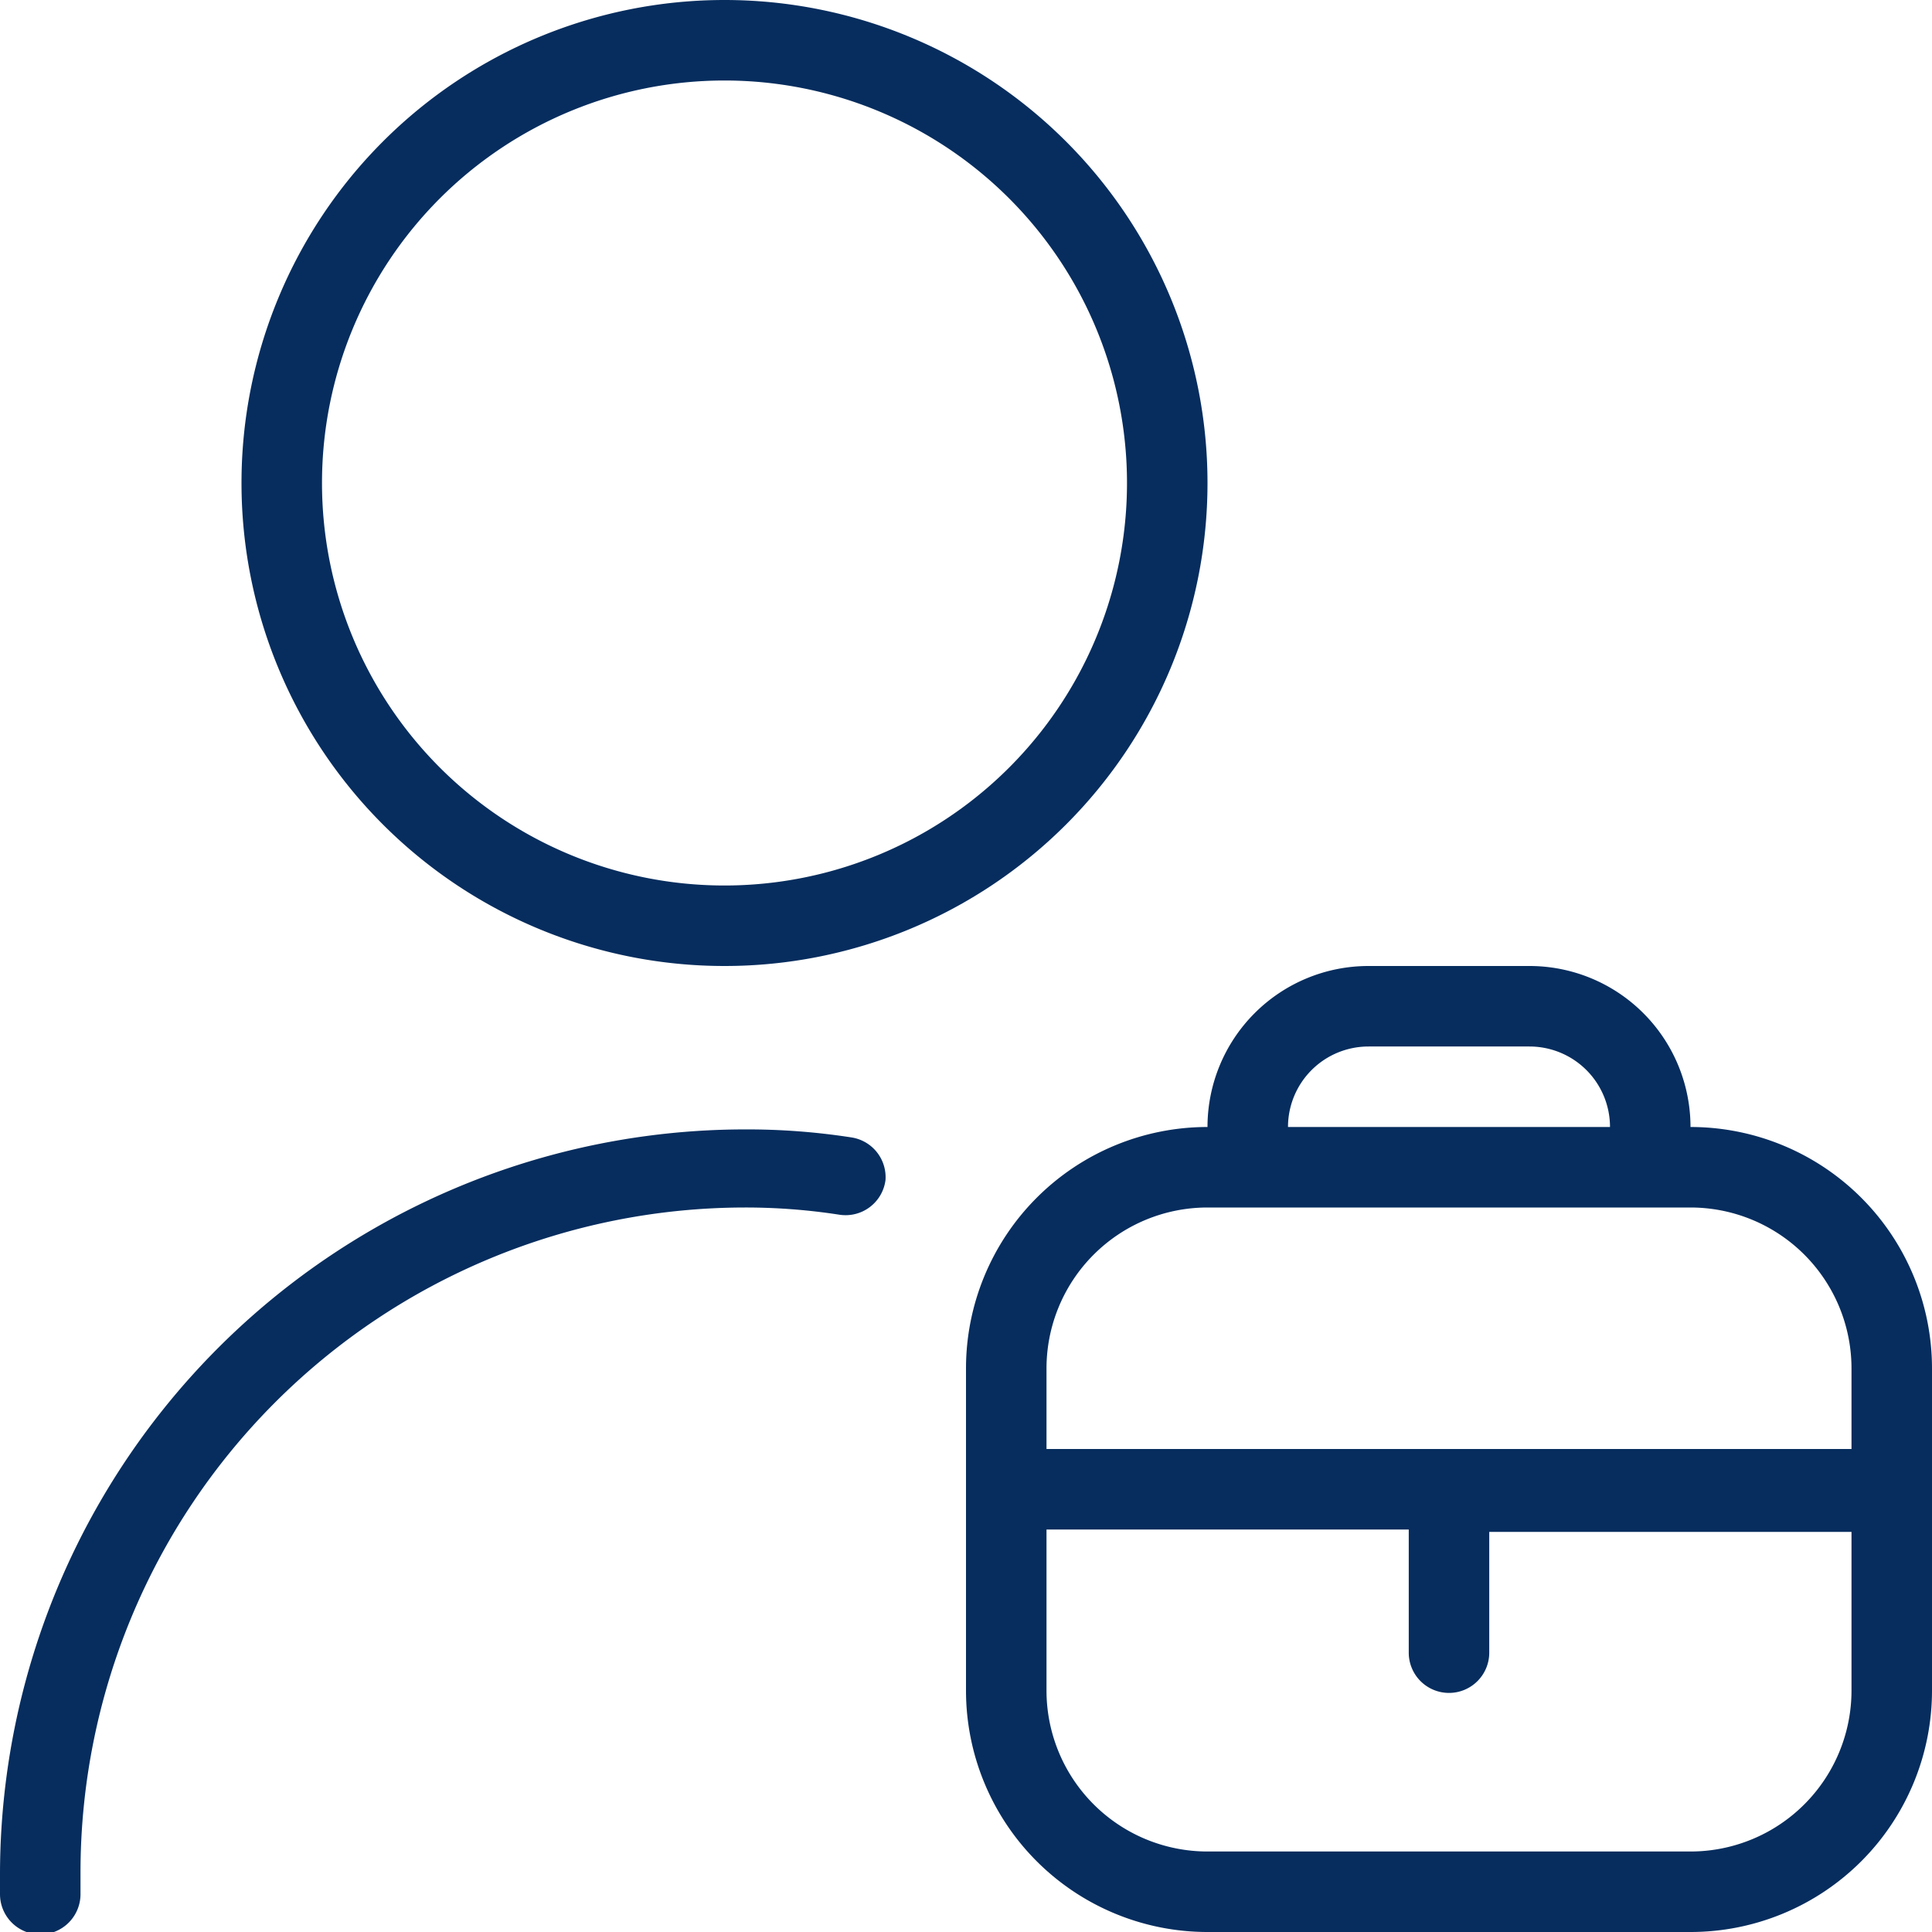
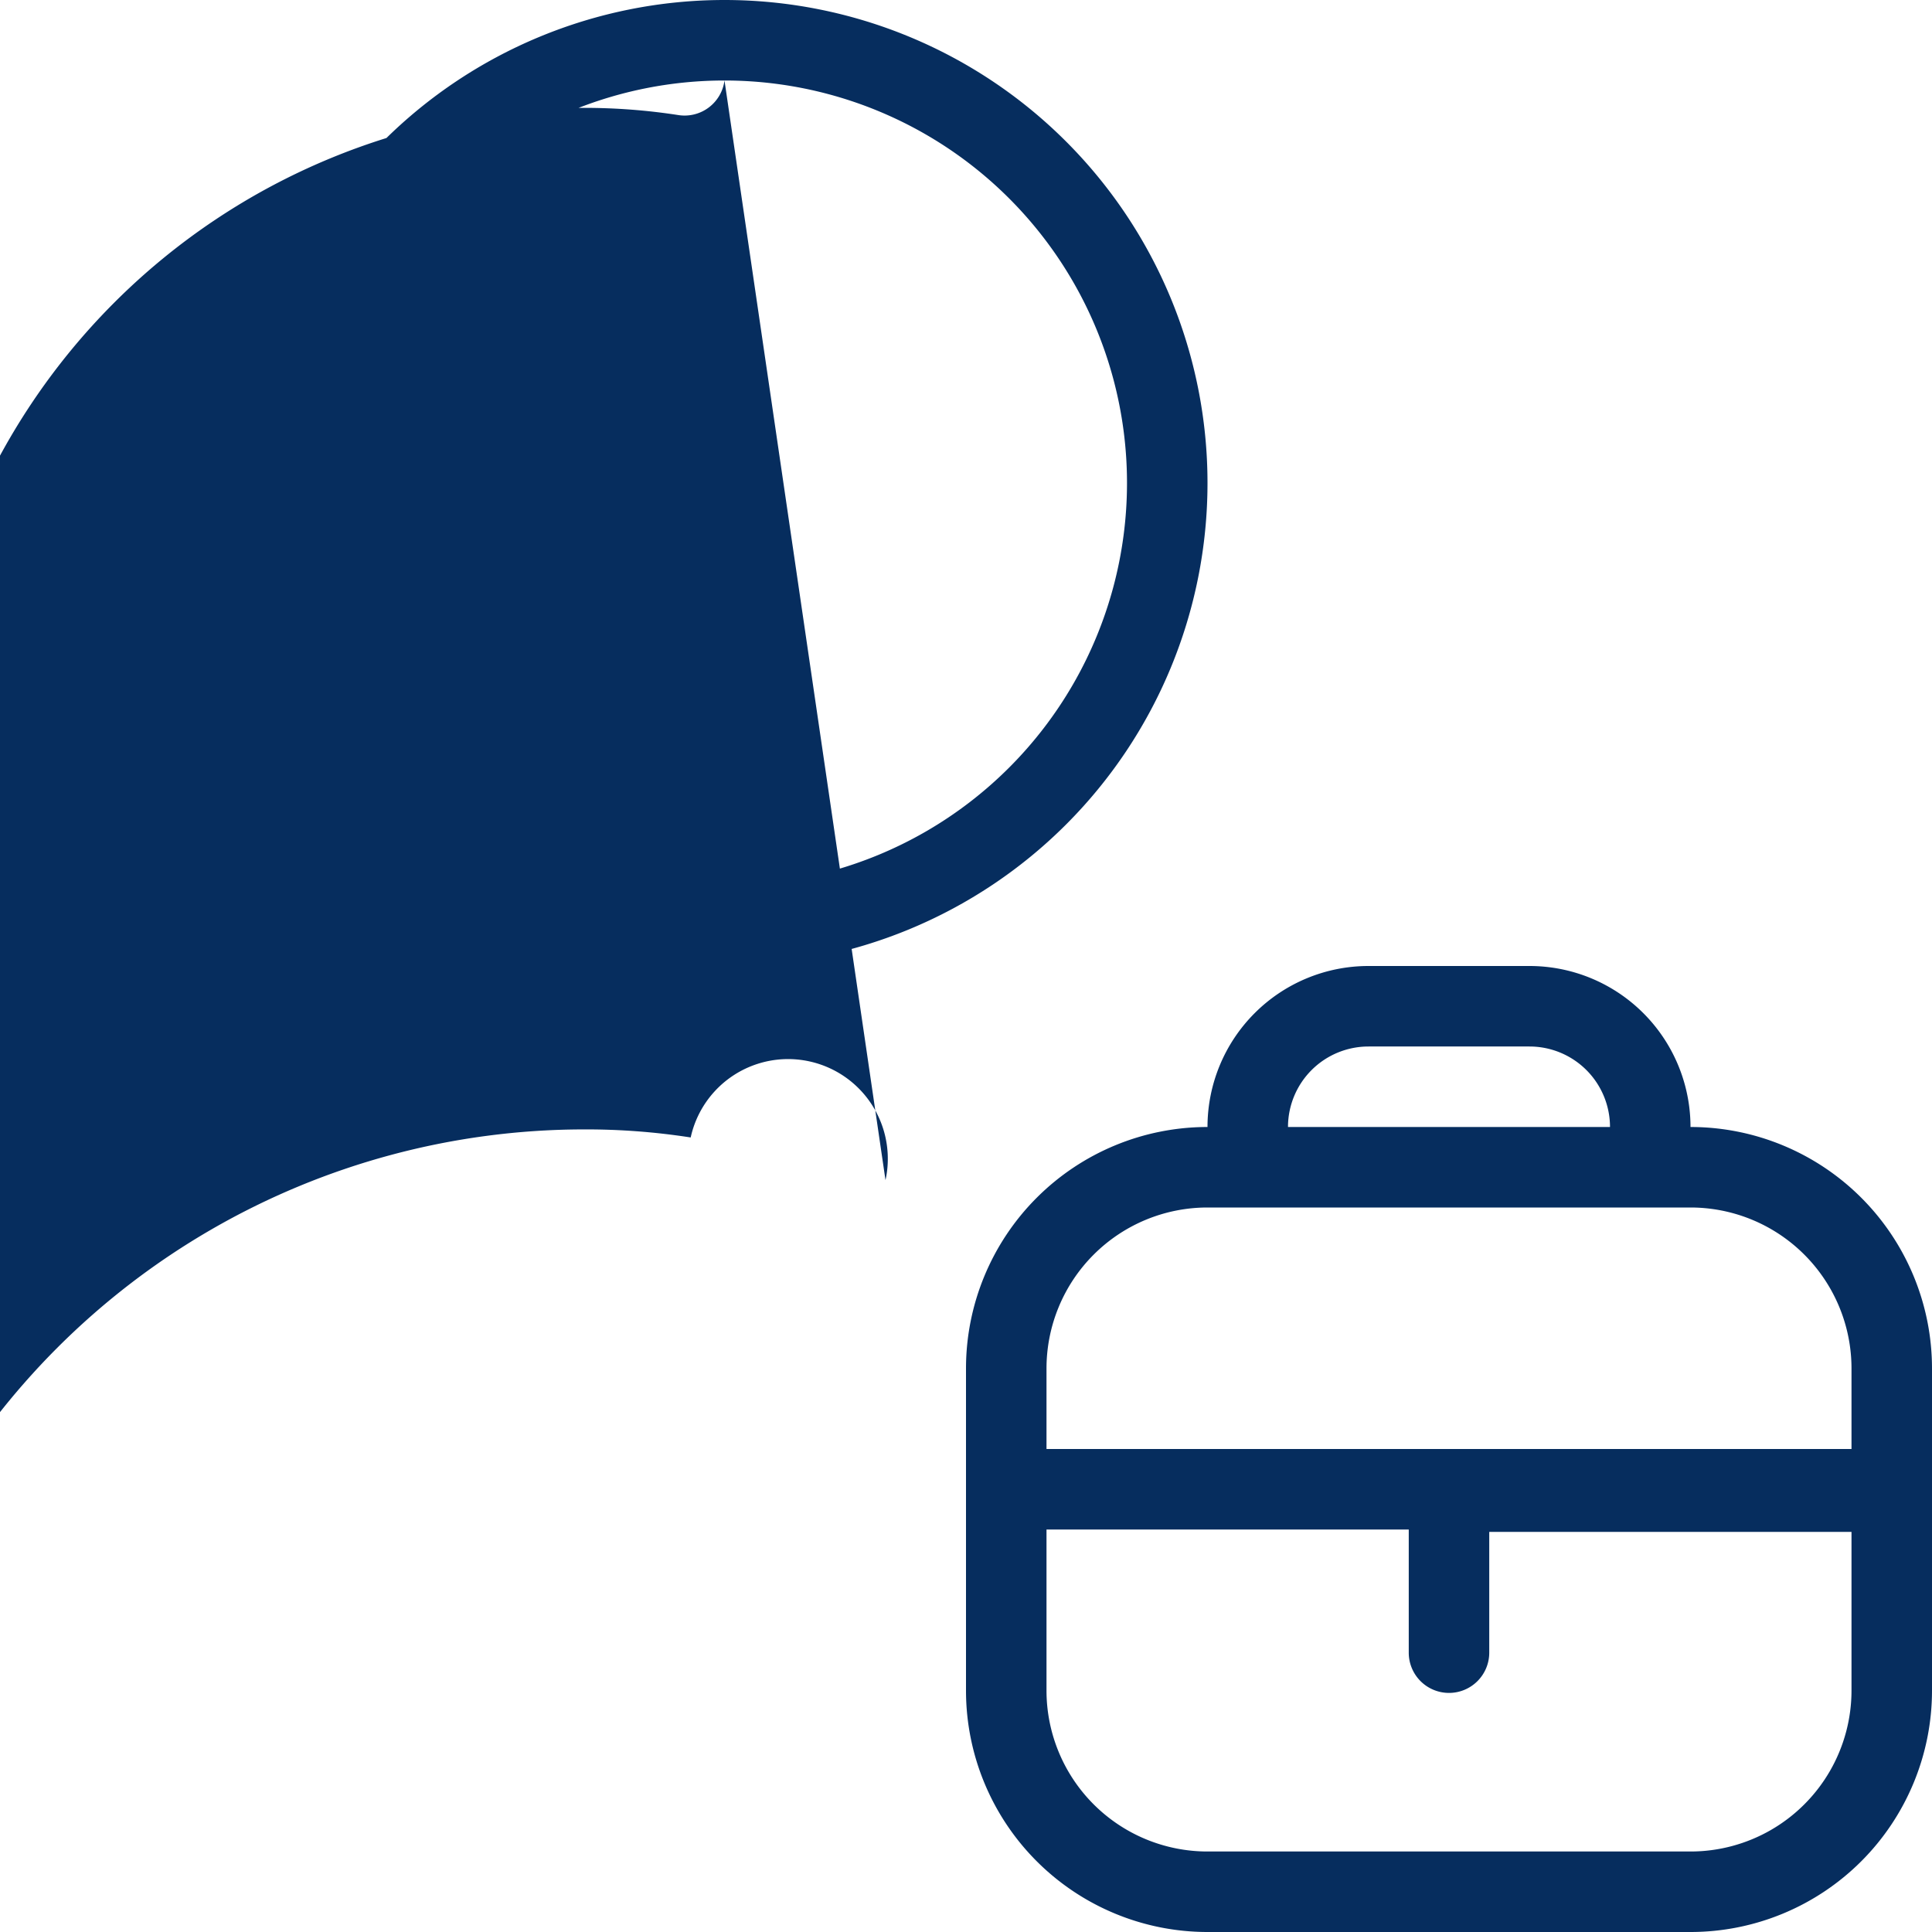
<svg xmlns="http://www.w3.org/2000/svg" id="Layer_1" data-name="Layer 1" viewBox="0 0 24 24">
  <defs>
    <style>.cls-1{fill:#062d5e;}</style>
  </defs>
-   <path class="cls-1" d="M7.93,15.47a2,2,0,0,0-2-2h-2a2,2,0,0,0-2,2,3,3,0,0,0-3,3v4a3,3,0,0,0,3,3h6a3,3,0,0,0,3-3v-4A3,3,0,0,0,7.93,15.47Zm-4-1h2a1,1,0,0,1,1,1h-4A1,1,0,0,1,3.93,14.47Zm6,8a2,2,0,0,1-2,2h-6a2,2,0,0,1-2-2v-2h4.5V22a.5.5,0,0,0,.5.5.5.5,0,0,0,.5-.5v-1.5h4.5Zm0-3h-10v-1a2,2,0,0,1,2-2h6a2,2,0,0,1,2,2Zm-14-6a6,6,0,0,0,6-6,6,6,0,0,0-6-6,6,6,0,0,0-6,6A6,6,0,0,0-4.07,13.47Zm0-11a5,5,0,0,1,5,5,5,5,0,0,1-5,5,5,5,0,0,1-5-5A5,5,0,0,1-4.07,2.47Zm2,13.66a.5.5,0,0,1-.57.43,7.62,7.62,0,0,0-1.18-.09,8.26,8.26,0,0,0-8.25,8.25V25a.5.5,0,0,1-.5.5.5.5,0,0,1-.5-.5v-.25a9.26,9.26,0,0,1,9.25-9.25,8.42,8.42,0,0,1,1.33.1A.5.5,0,0,1-2.07,16.13Z" transform="translate(13.07 -1.47)" />
+   <path class="cls-1" d="M7.93,15.47a2,2,0,0,0-2-2h-2a2,2,0,0,0-2,2,3,3,0,0,0-3,3v4a3,3,0,0,0,3,3h6a3,3,0,0,0,3-3v-4A3,3,0,0,0,7.93,15.47Zm-4-1h2a1,1,0,0,1,1,1h-4A1,1,0,0,1,3.93,14.47Zm6,8a2,2,0,0,1-2,2h-6a2,2,0,0,1-2-2v-2h4.5V22a.5.5,0,0,0,.5.5.5.5,0,0,0,.5-.5v-1.5h4.5Zm0-3h-10v-1a2,2,0,0,1,2-2h6a2,2,0,0,1,2,2Zm-14-6a6,6,0,0,0,6-6,6,6,0,0,0-6-6,6,6,0,0,0-6,6A6,6,0,0,0-4.07,13.47Zm0-11a5,5,0,0,1,5,5,5,5,0,0,1-5,5,5,5,0,0,1-5-5A5,5,0,0,1-4.07,2.47Za.5.5,0,0,1-.57.43,7.62,7.62,0,0,0-1.18-.09,8.26,8.26,0,0,0-8.25,8.25V25a.5.5,0,0,1-.5.5.5.5,0,0,1-.5-.5v-.25a9.26,9.26,0,0,1,9.25-9.25,8.42,8.42,0,0,1,1.33.1A.5.5,0,0,1-2.07,16.13Z" transform="translate(13.07 -1.47)" />
</svg>